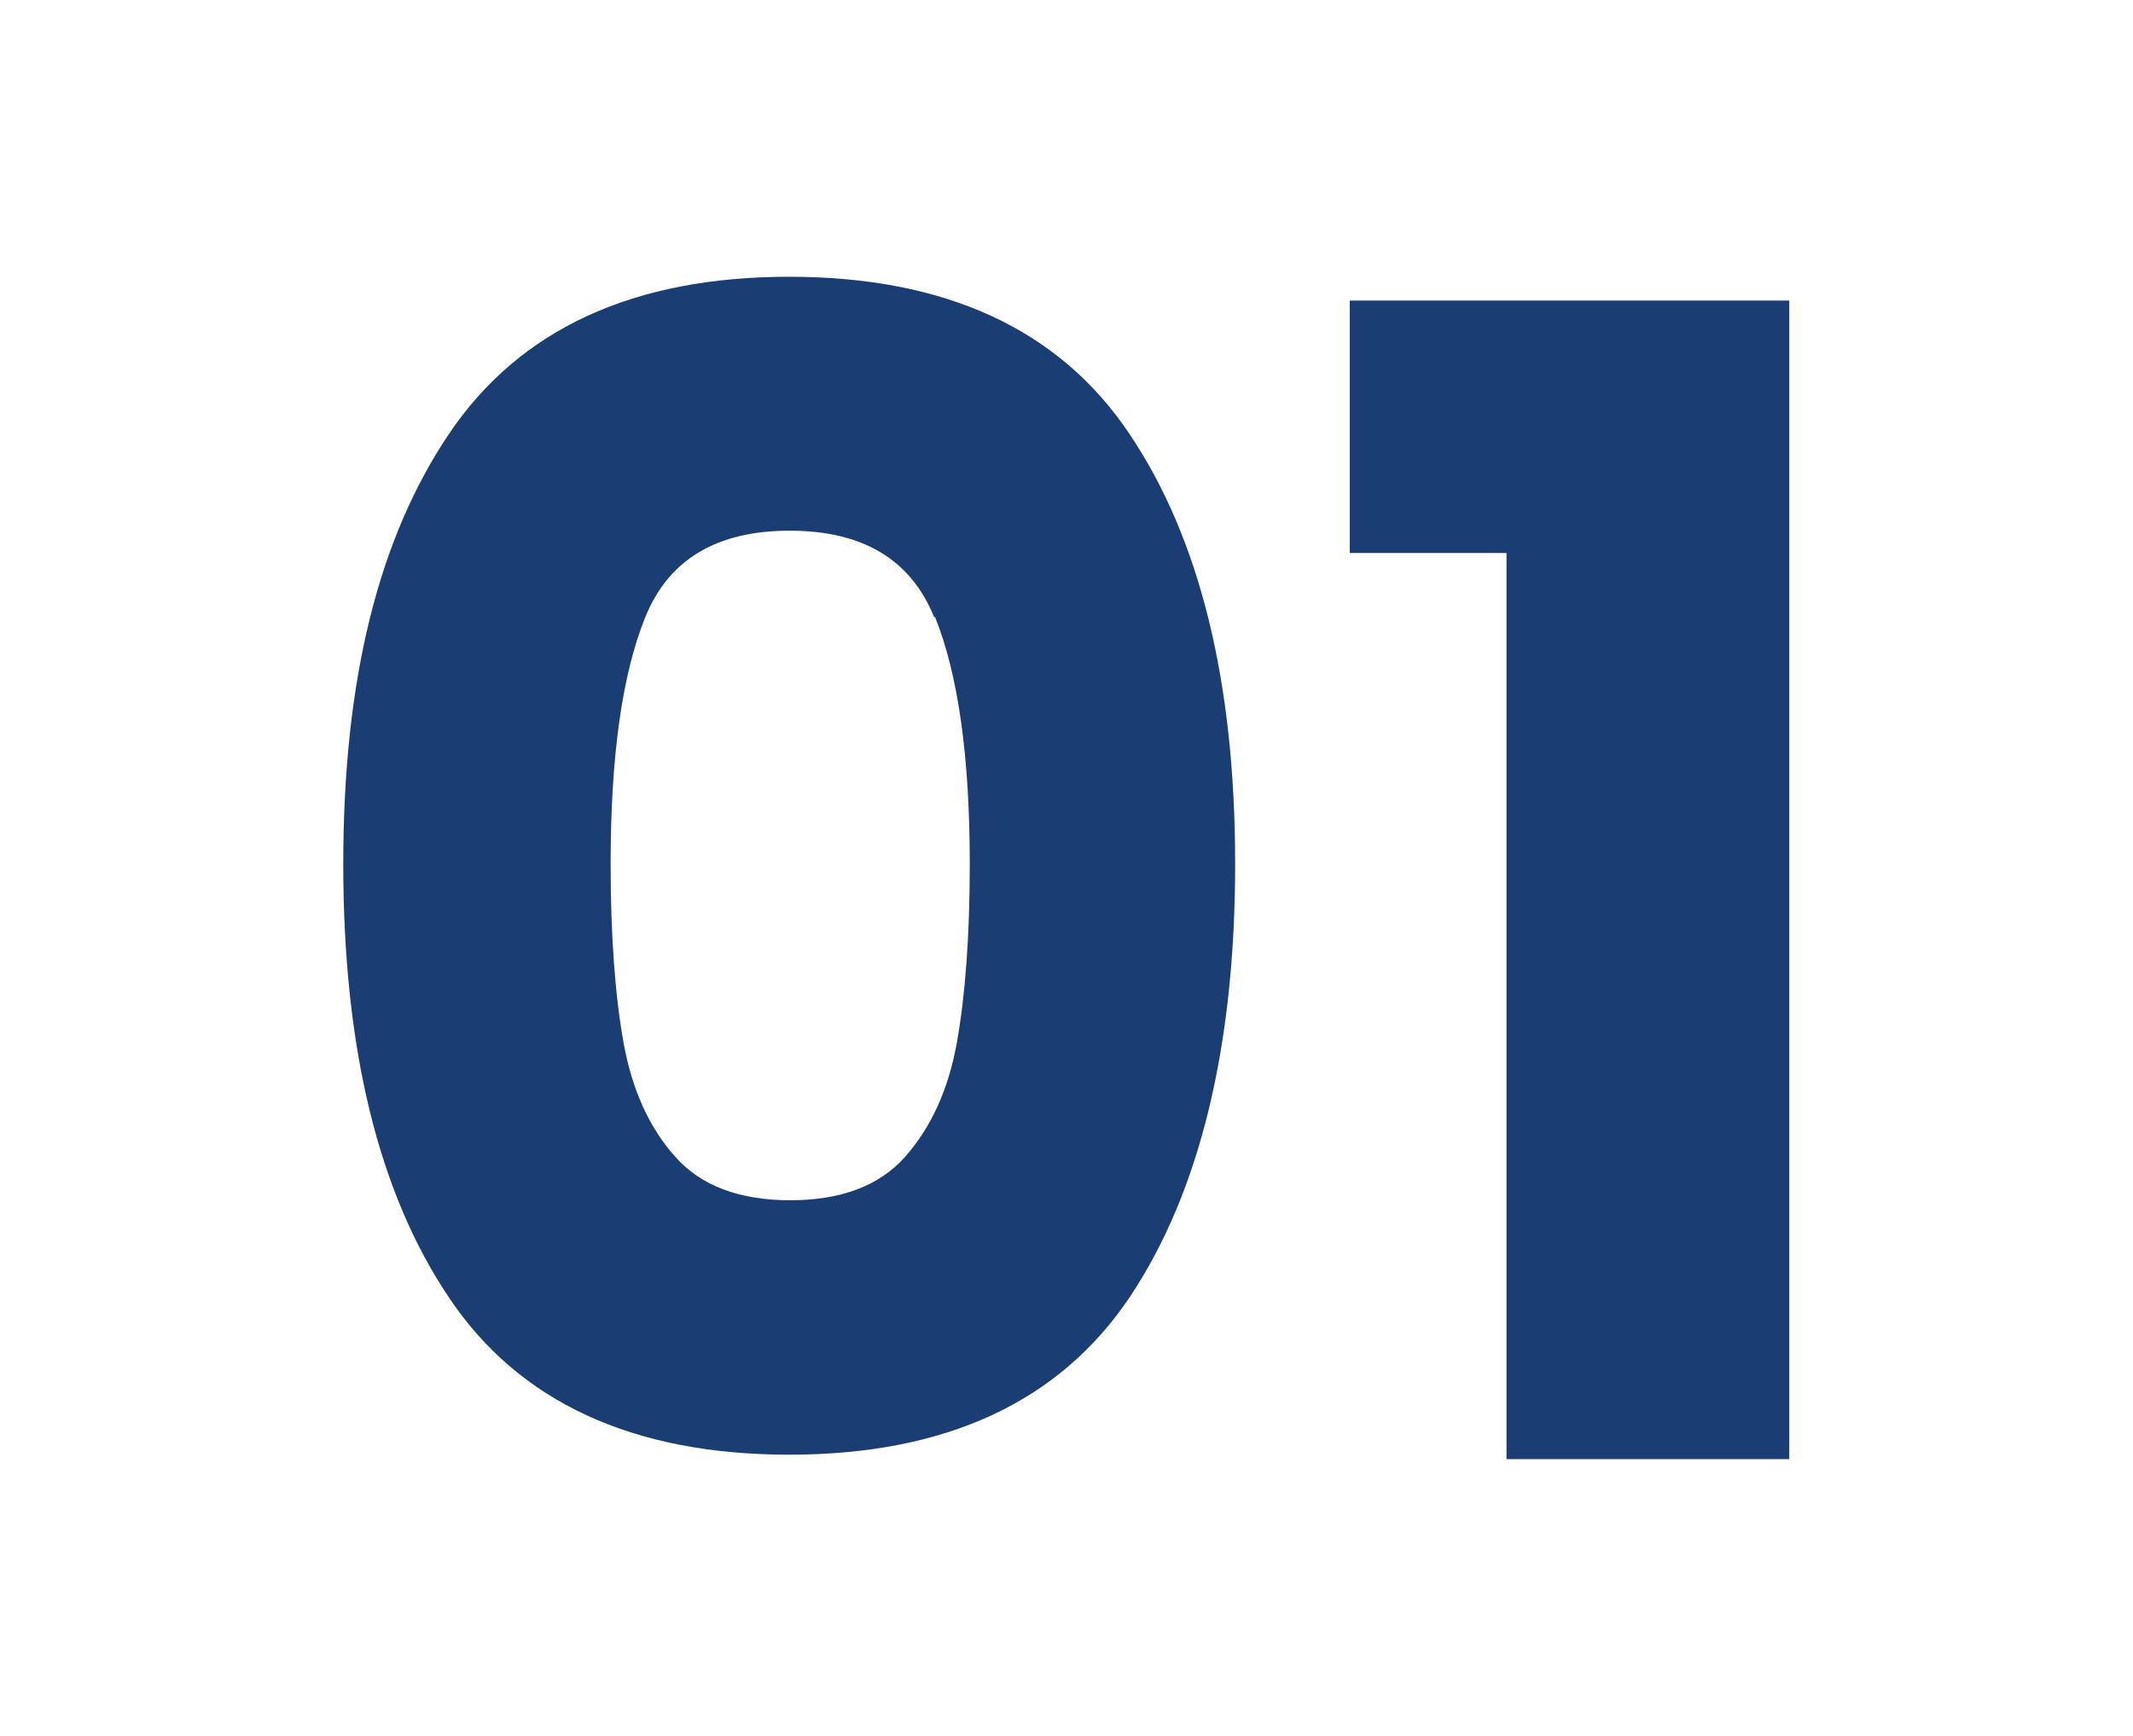
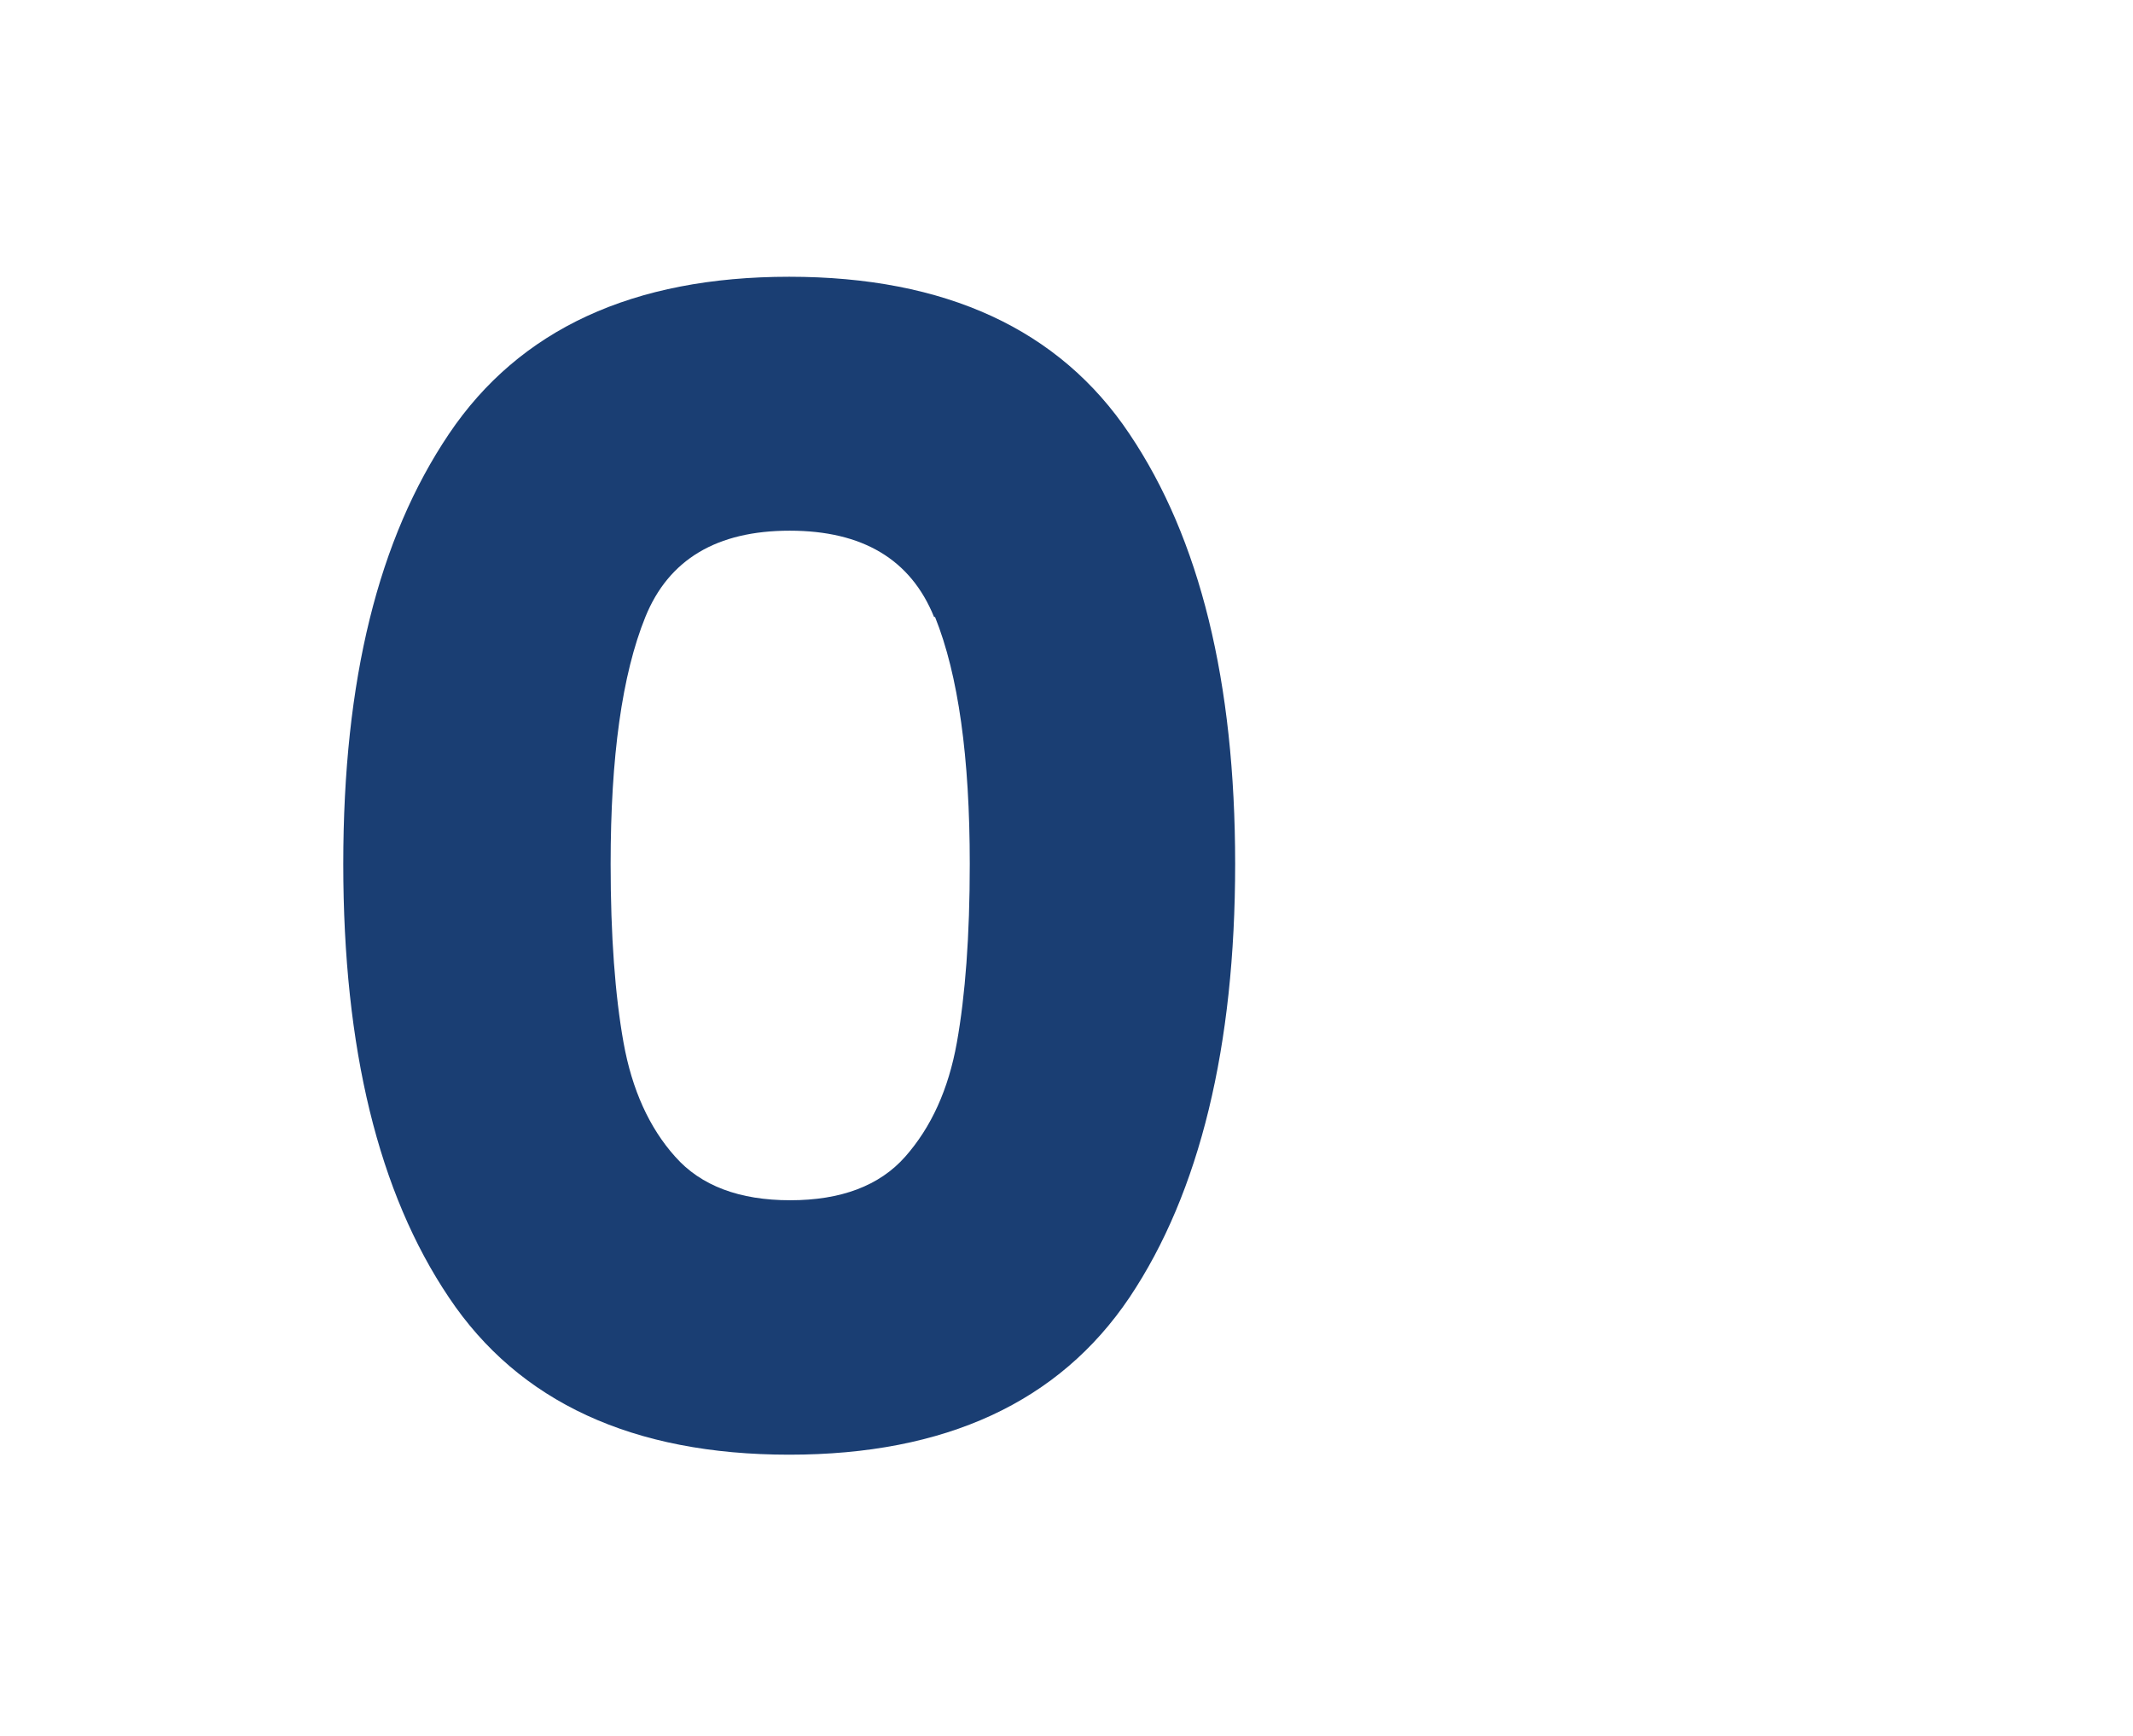
<svg xmlns="http://www.w3.org/2000/svg" id="Layer_1" data-name="Layer 1" viewBox="0 0 43 35">
  <defs>
    <style>
      .cls-1 {
        fill: #1a3e73;
      }
    </style>
  </defs>
  <path class="cls-1" d="M9.05,8.75c1.42-2.11,3.71-3.17,6.86-3.17s5.45,1.06,6.86,3.17c1.42,2.11,2.13,5,2.13,8.67s-.71,6.62-2.13,8.74c-1.42,2.11-3.71,3.17-6.86,3.17s-5.45-1.06-6.86-3.17c-1.42-2.11-2.13-5.02-2.13-8.74s.71-6.56,2.13-8.67ZM18.83,12.44c-.47-1.16-1.44-1.74-2.91-1.74s-2.44.58-2.91,1.74c-.47,1.16-.7,2.82-.7,4.98,0,1.45.09,2.65.26,3.6.17.95.52,1.72,1.04,2.3.52.59,1.3.88,2.32.88s1.8-.29,2.32-.88c.52-.59.87-1.35,1.04-2.3.17-.95.26-2.15.26-3.6,0-2.15-.23-3.81-.7-4.98Z" />
-   <path class="cls-1" d="M27.21,11.15v-5.09h8.86v23.36h-5.7V11.15h-3.17Z" />
</svg>